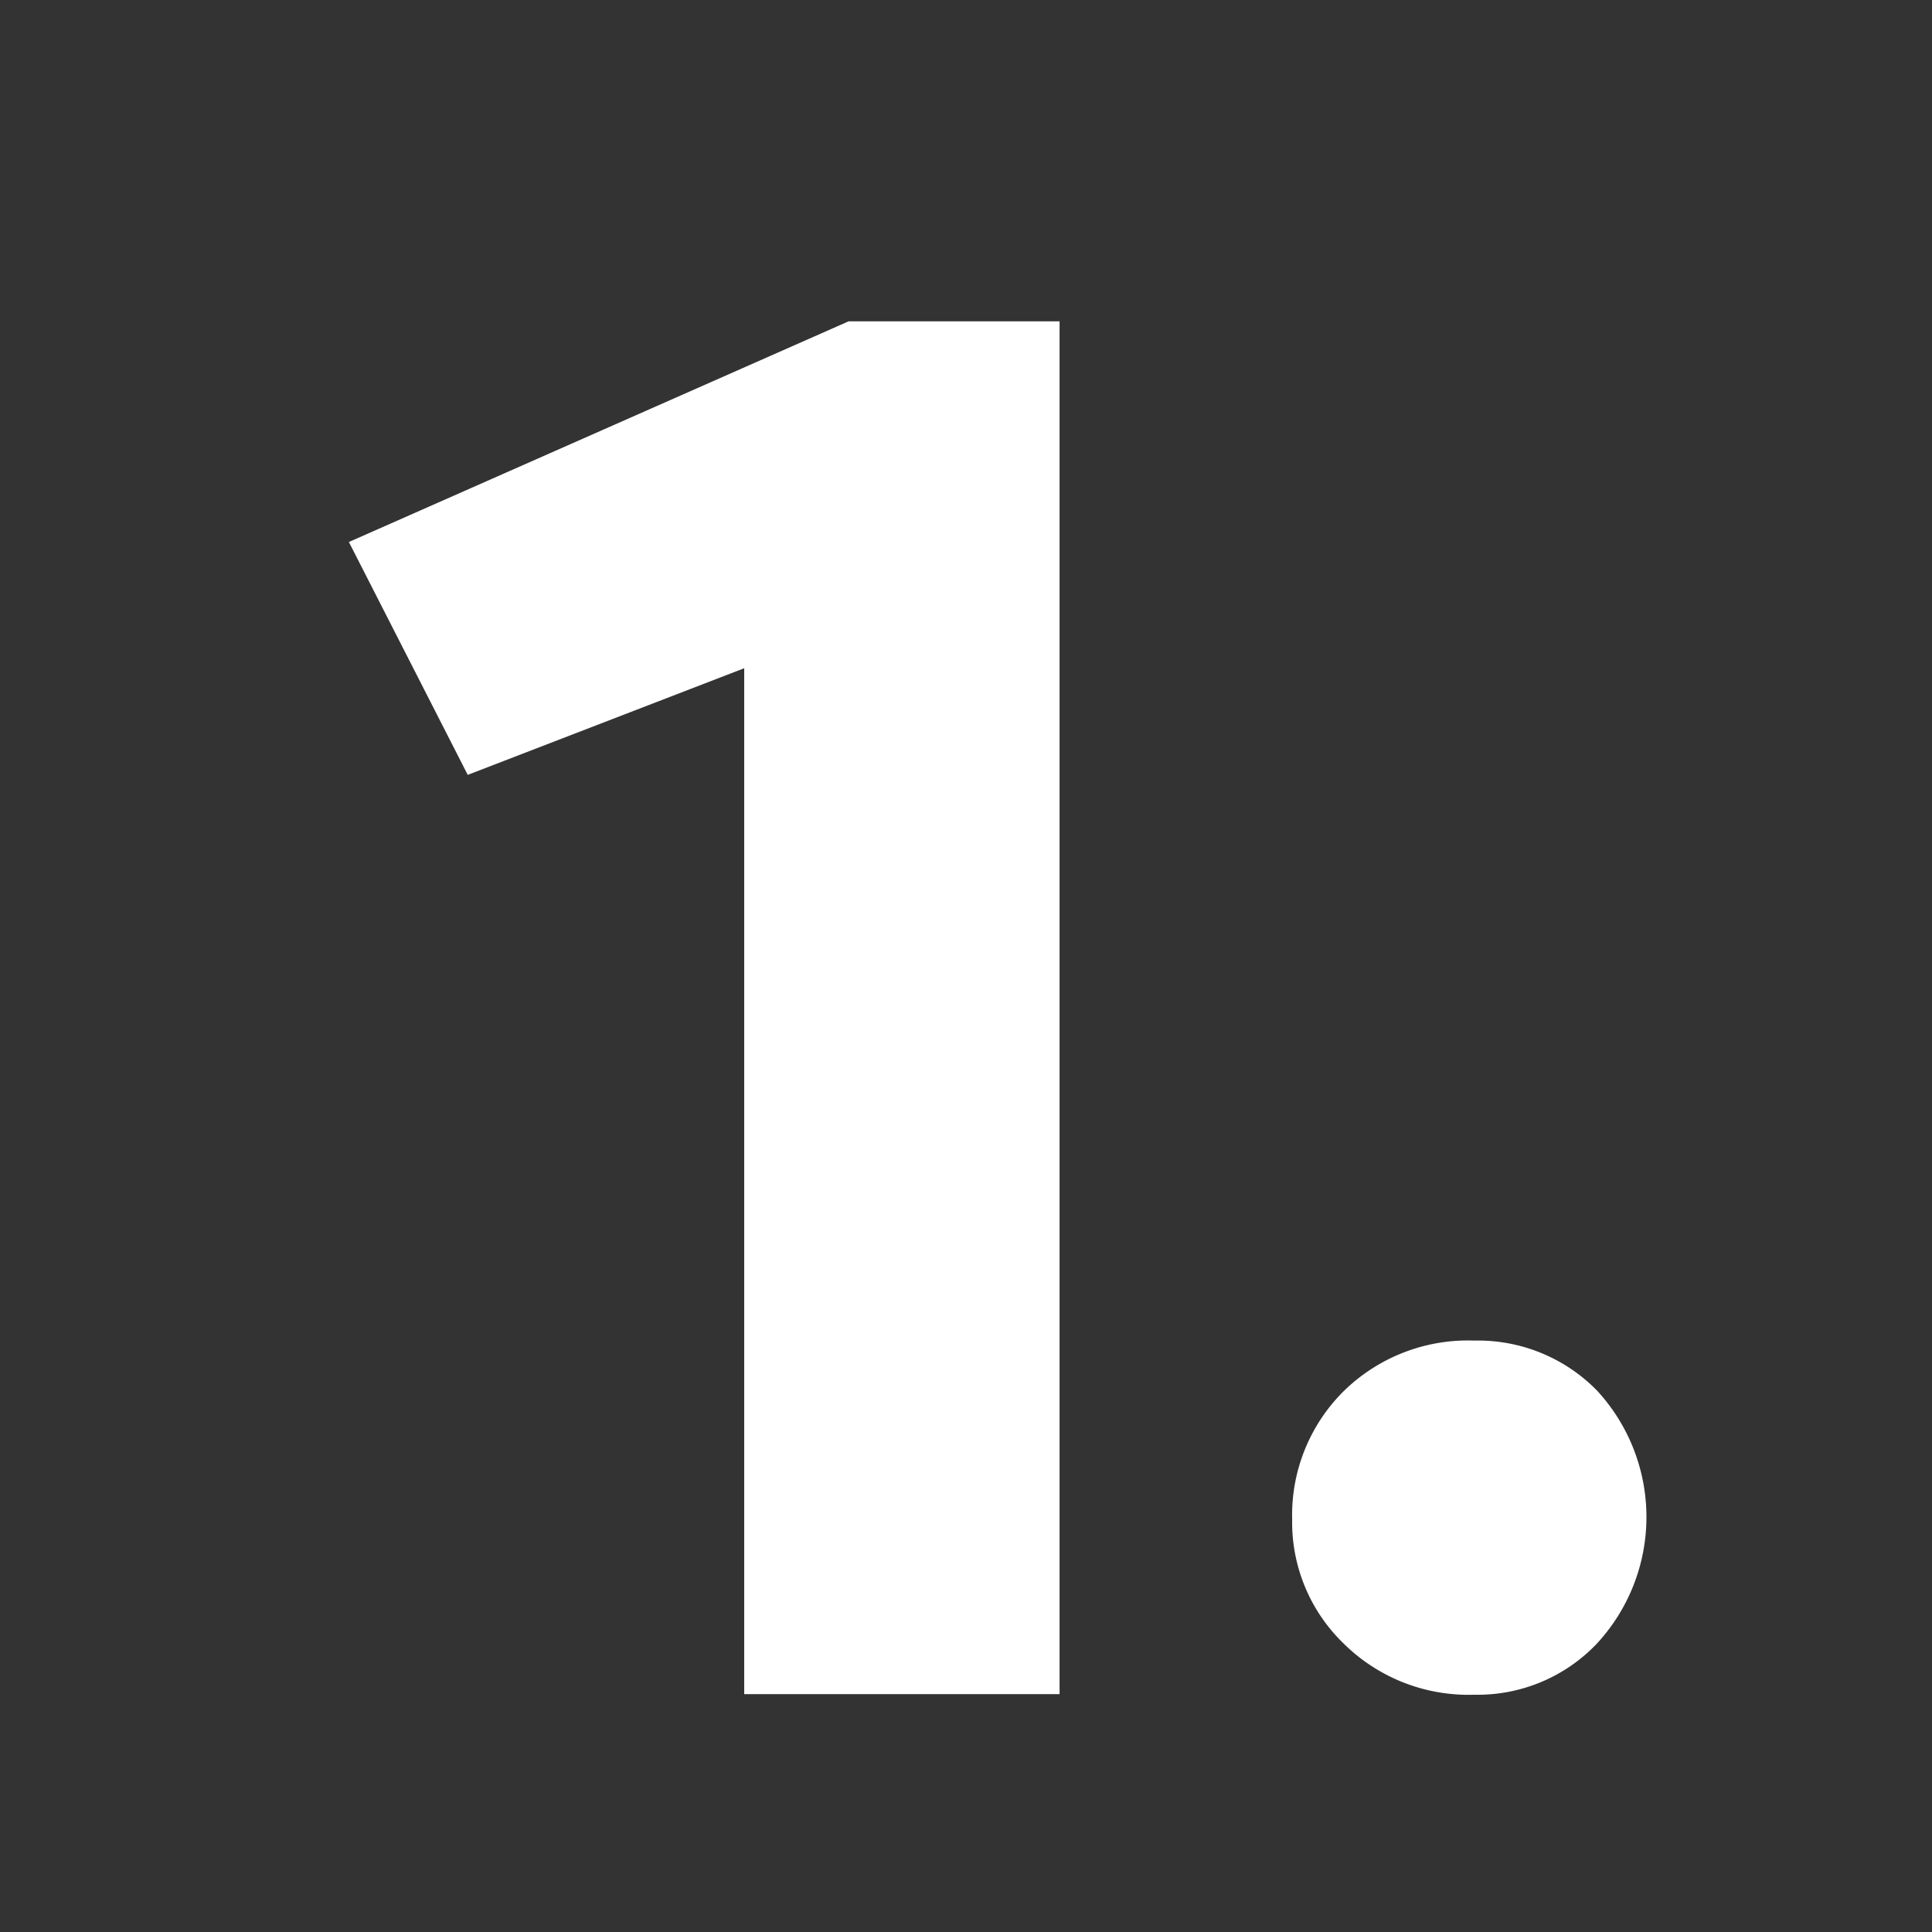
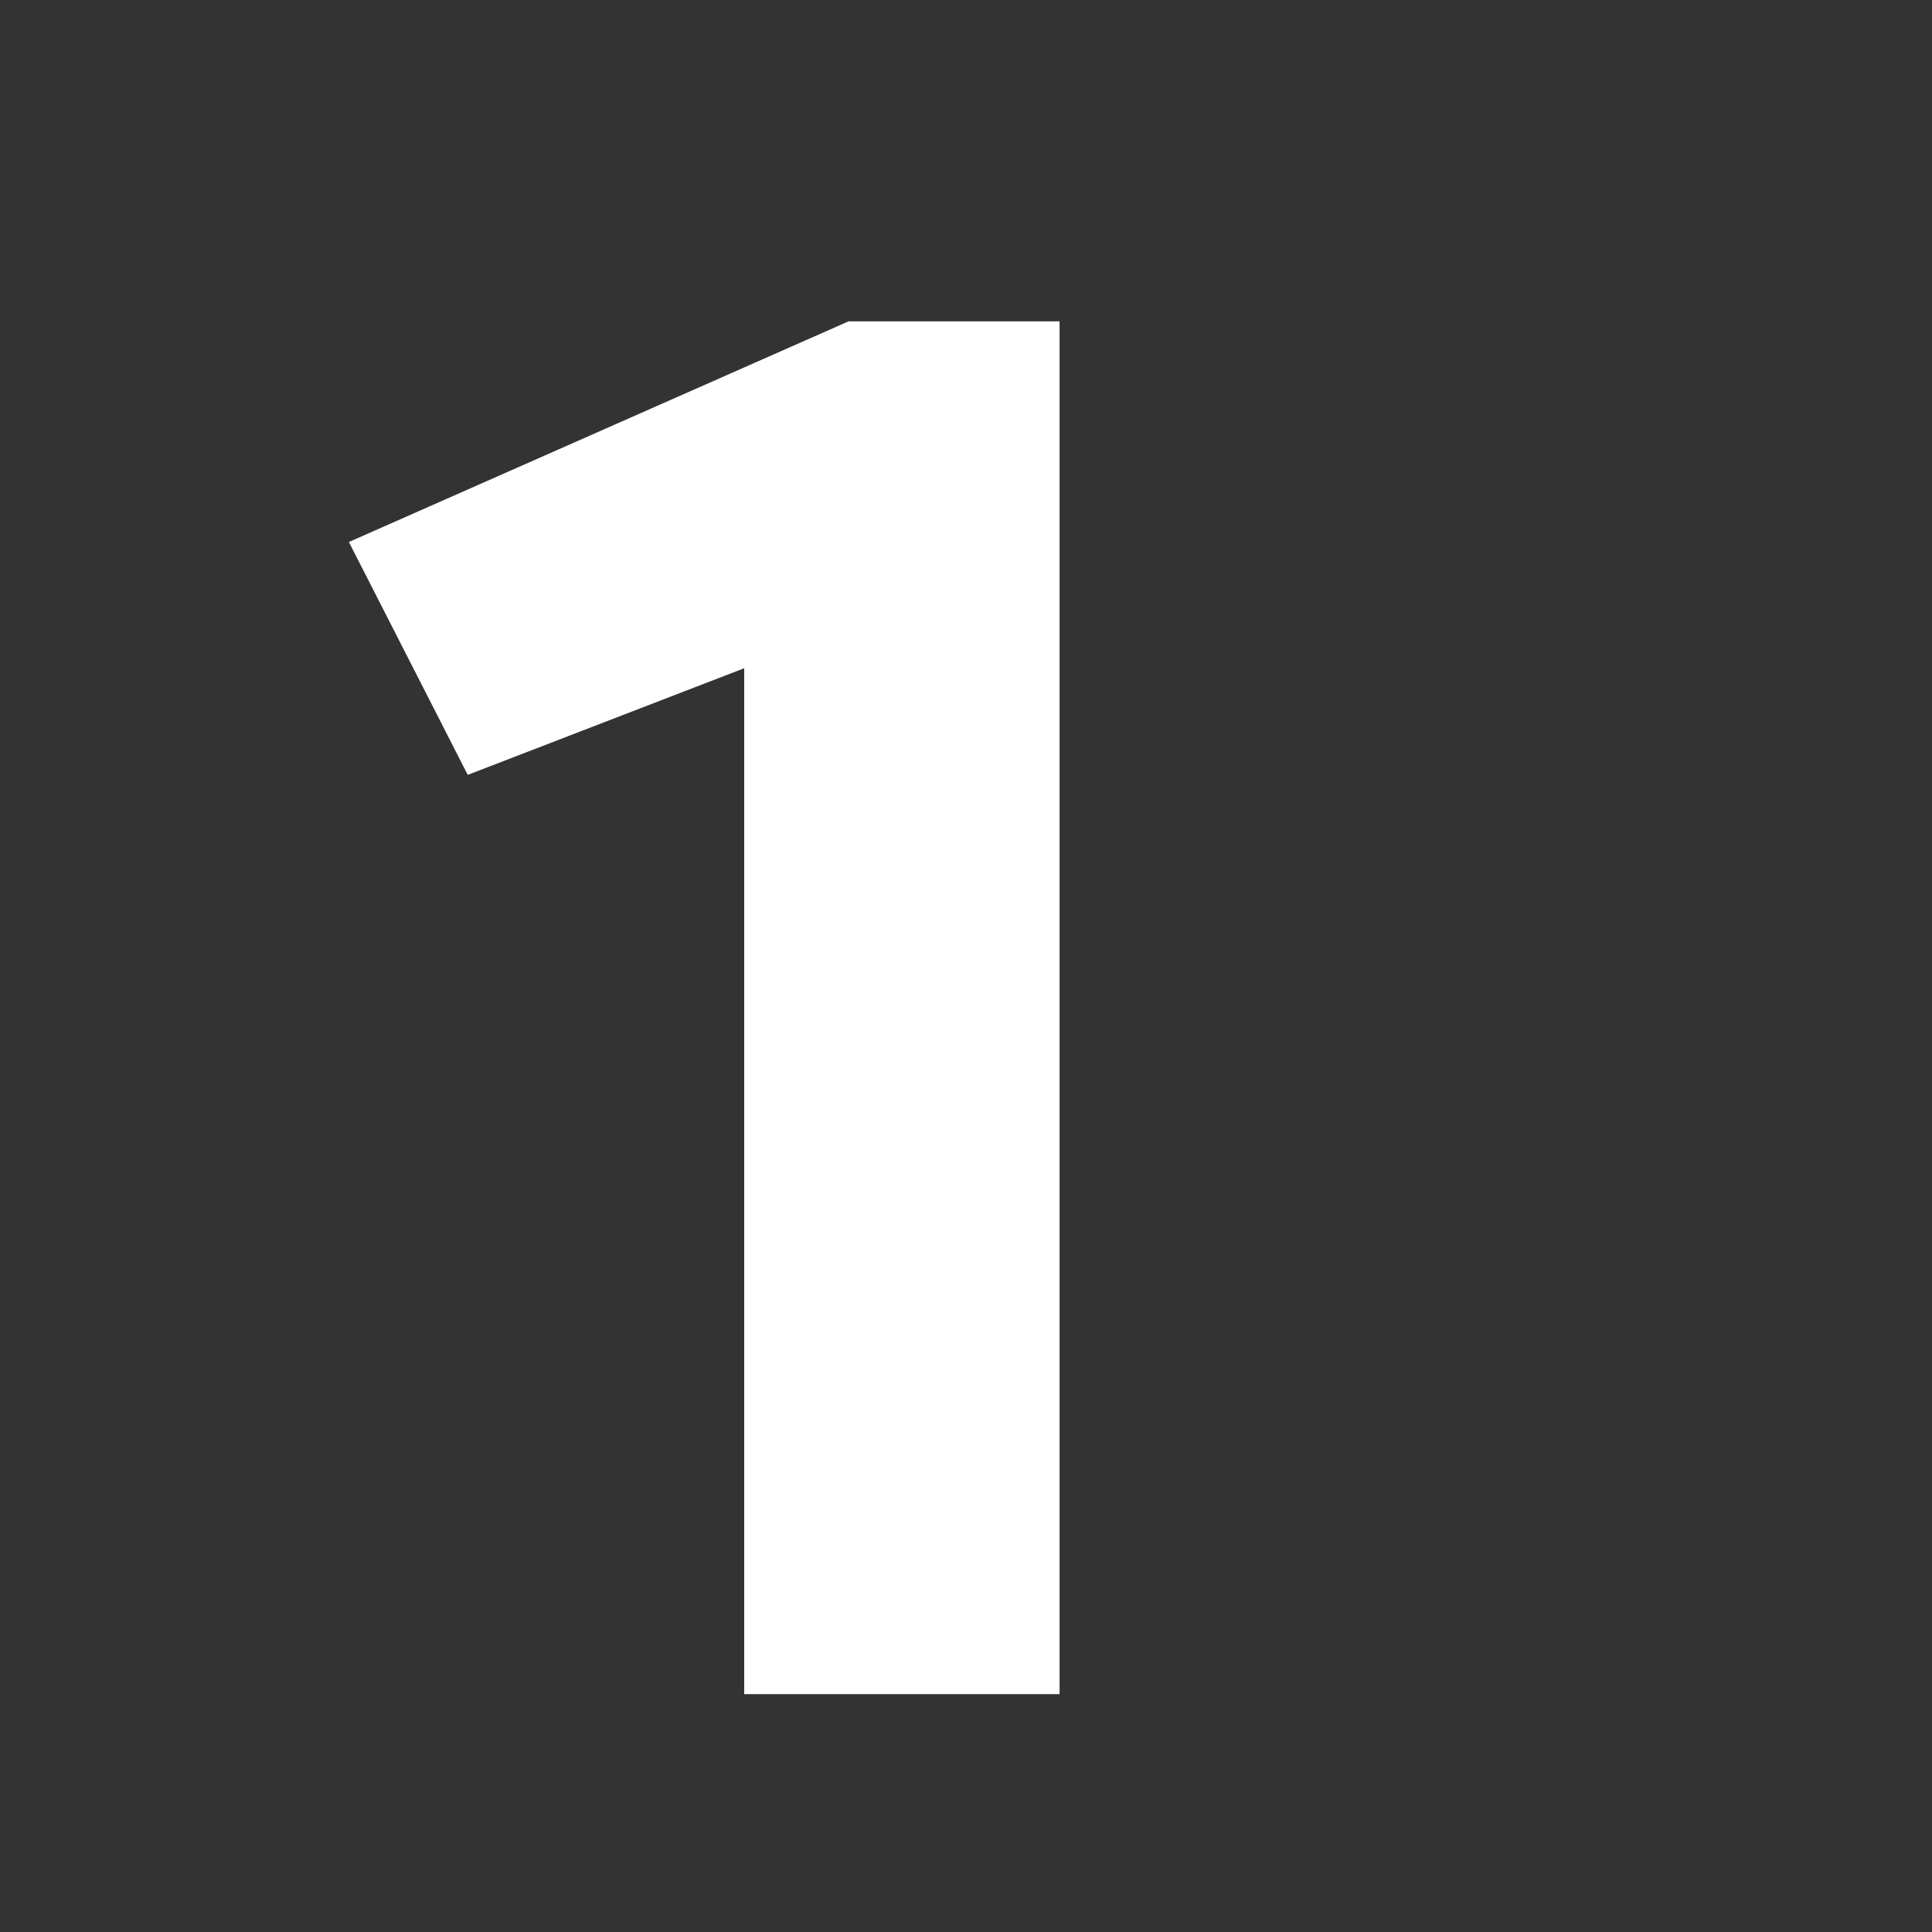
<svg xmlns="http://www.w3.org/2000/svg" id="Ebene_1" data-name="Ebene 1" viewBox="0 0 136.06 136.06">
  <rect x="0" y="0" width="136.06" height="136.06" fill="#333333" stroke="none" />
  <defs>
    <style>.cls-1{fill:#fff;}</style>
  </defs>
  <path class="cls-1" d="M52.41,119.31V47.06L32.94,54.57l-8.37-16.4L59.76,22.63H74.62v96.68Z" />
-   <path class="cls-1" d="M94.6,115.72A11.86,11.86,0,0,1,91,107,12.28,12.28,0,0,1,94.6,98a12.5,12.5,0,0,1,9.23-3.59,11.73,11.73,0,0,1,8.62,3.5,13.13,13.13,0,0,1,0,17.85,11.58,11.58,0,0,1-8.62,3.59A12.5,12.5,0,0,1,94.6,115.72Z" />
</svg>